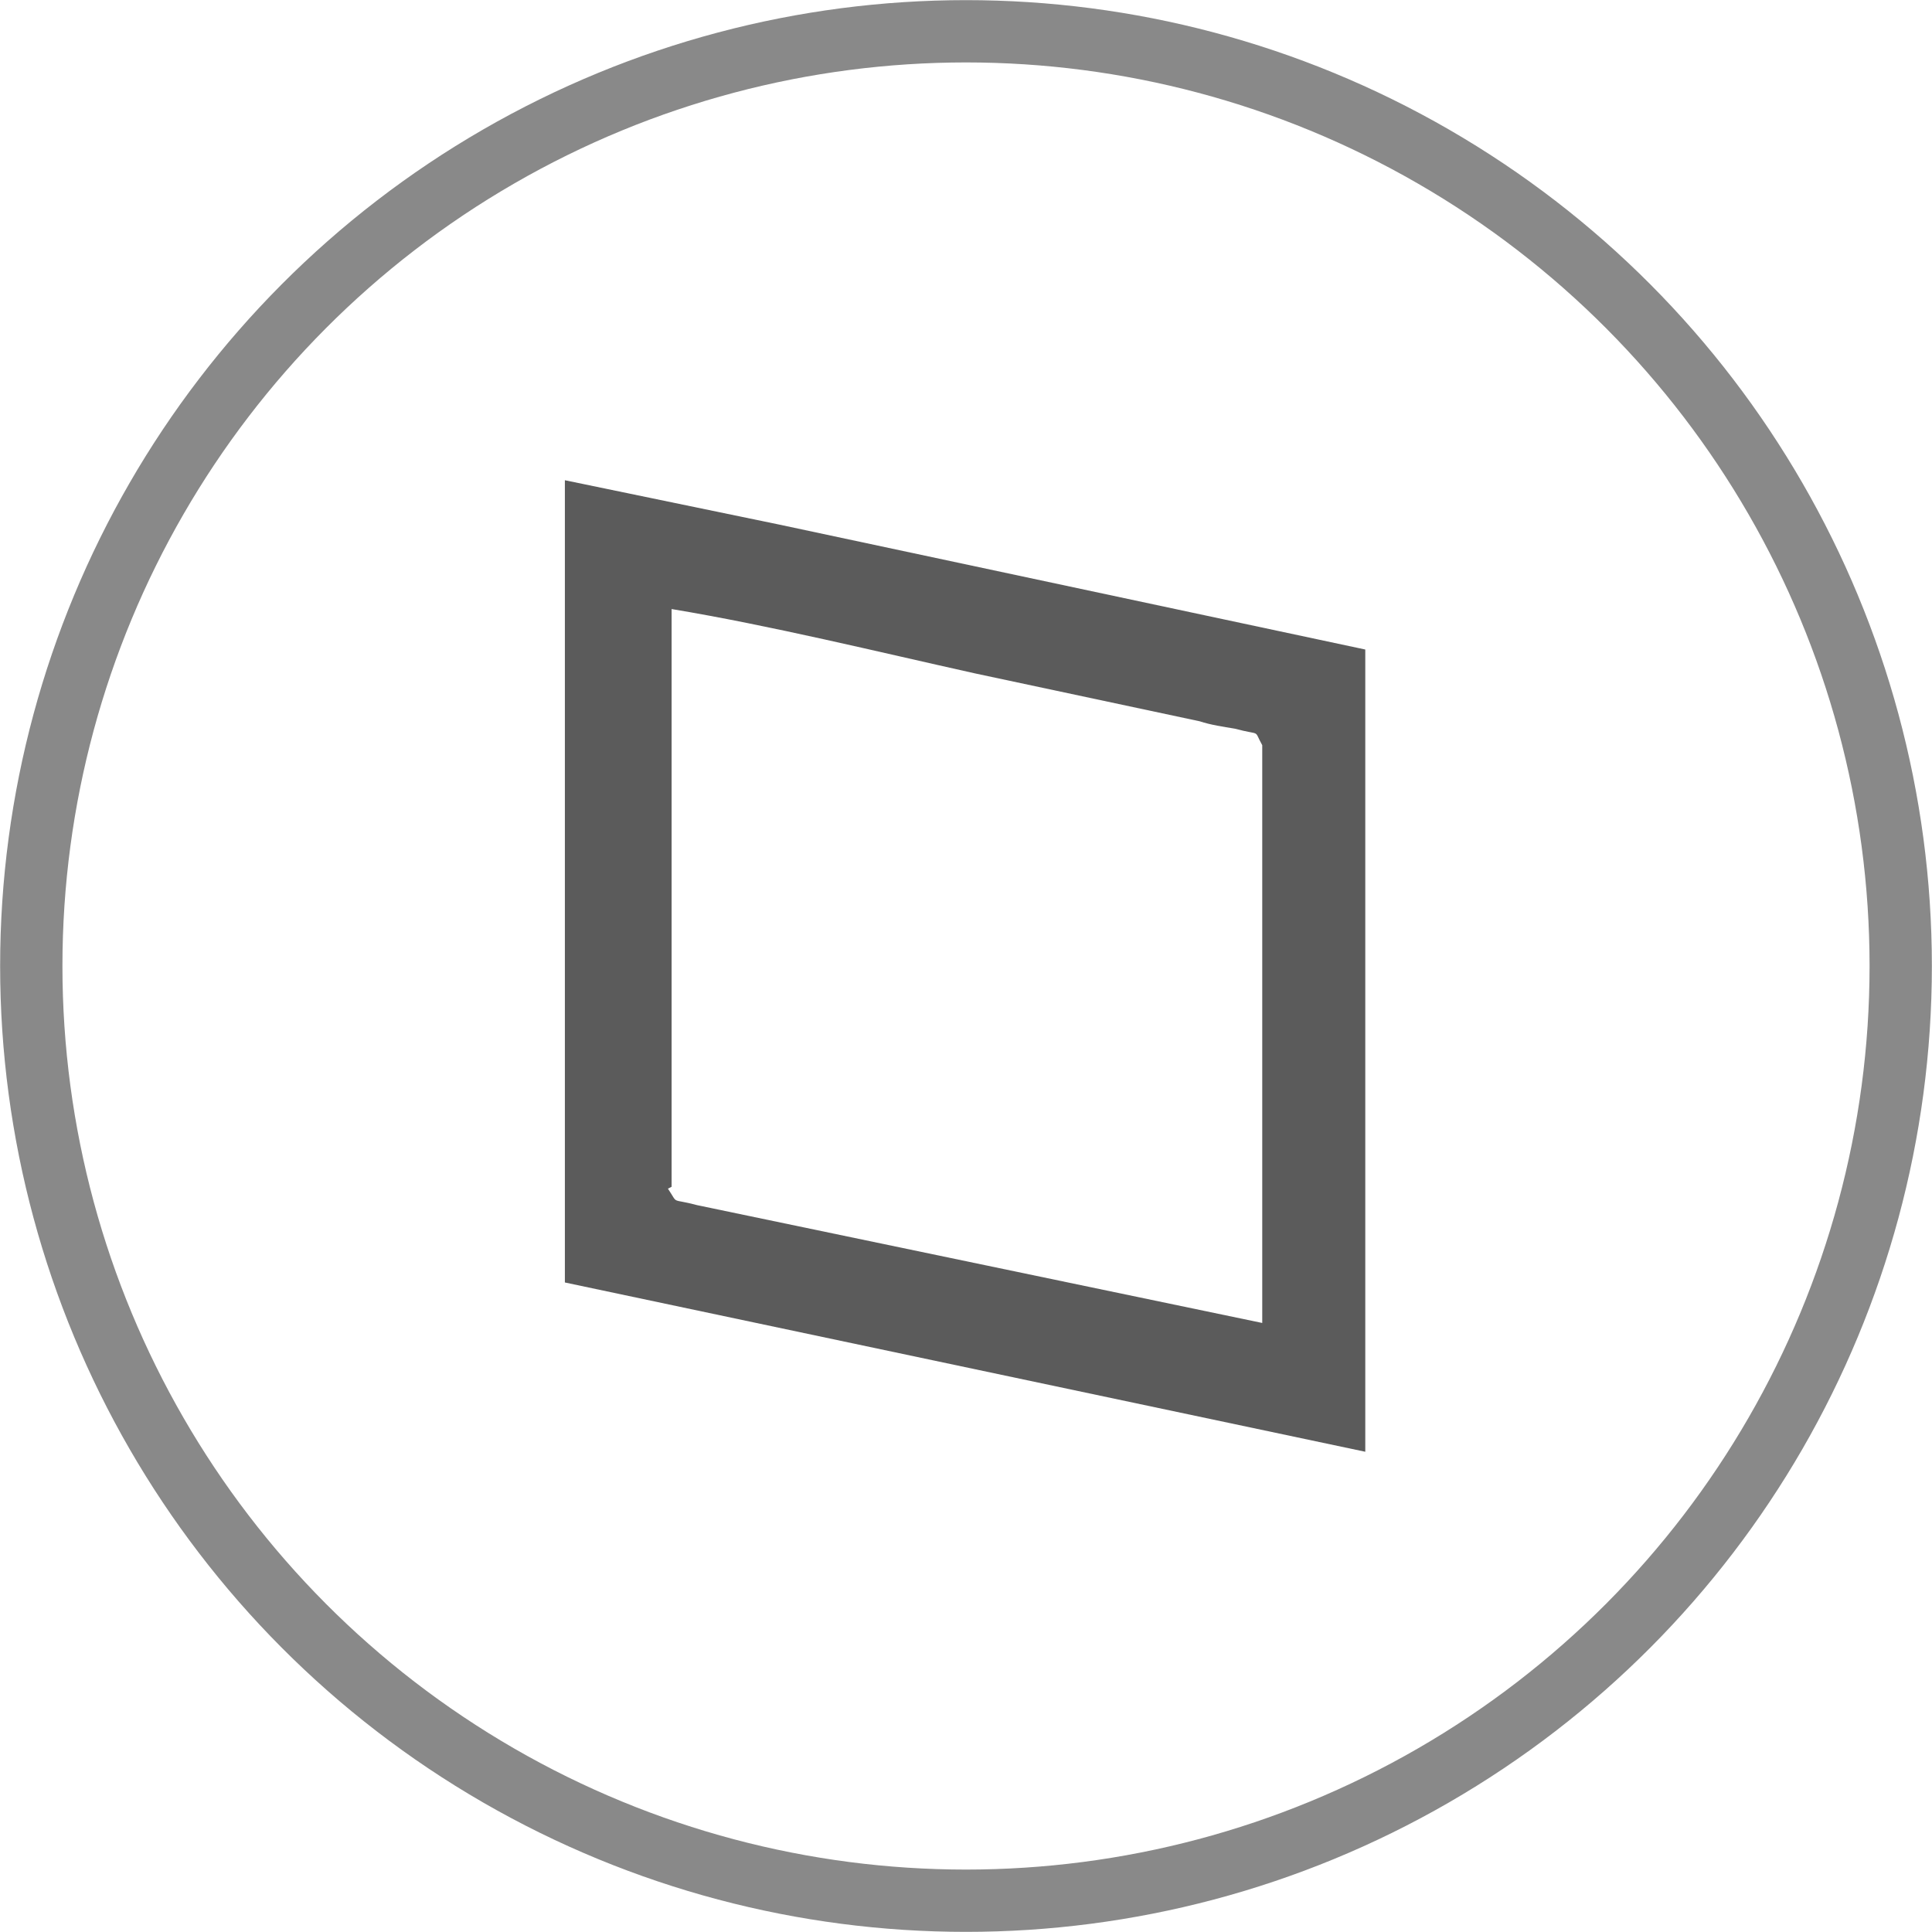
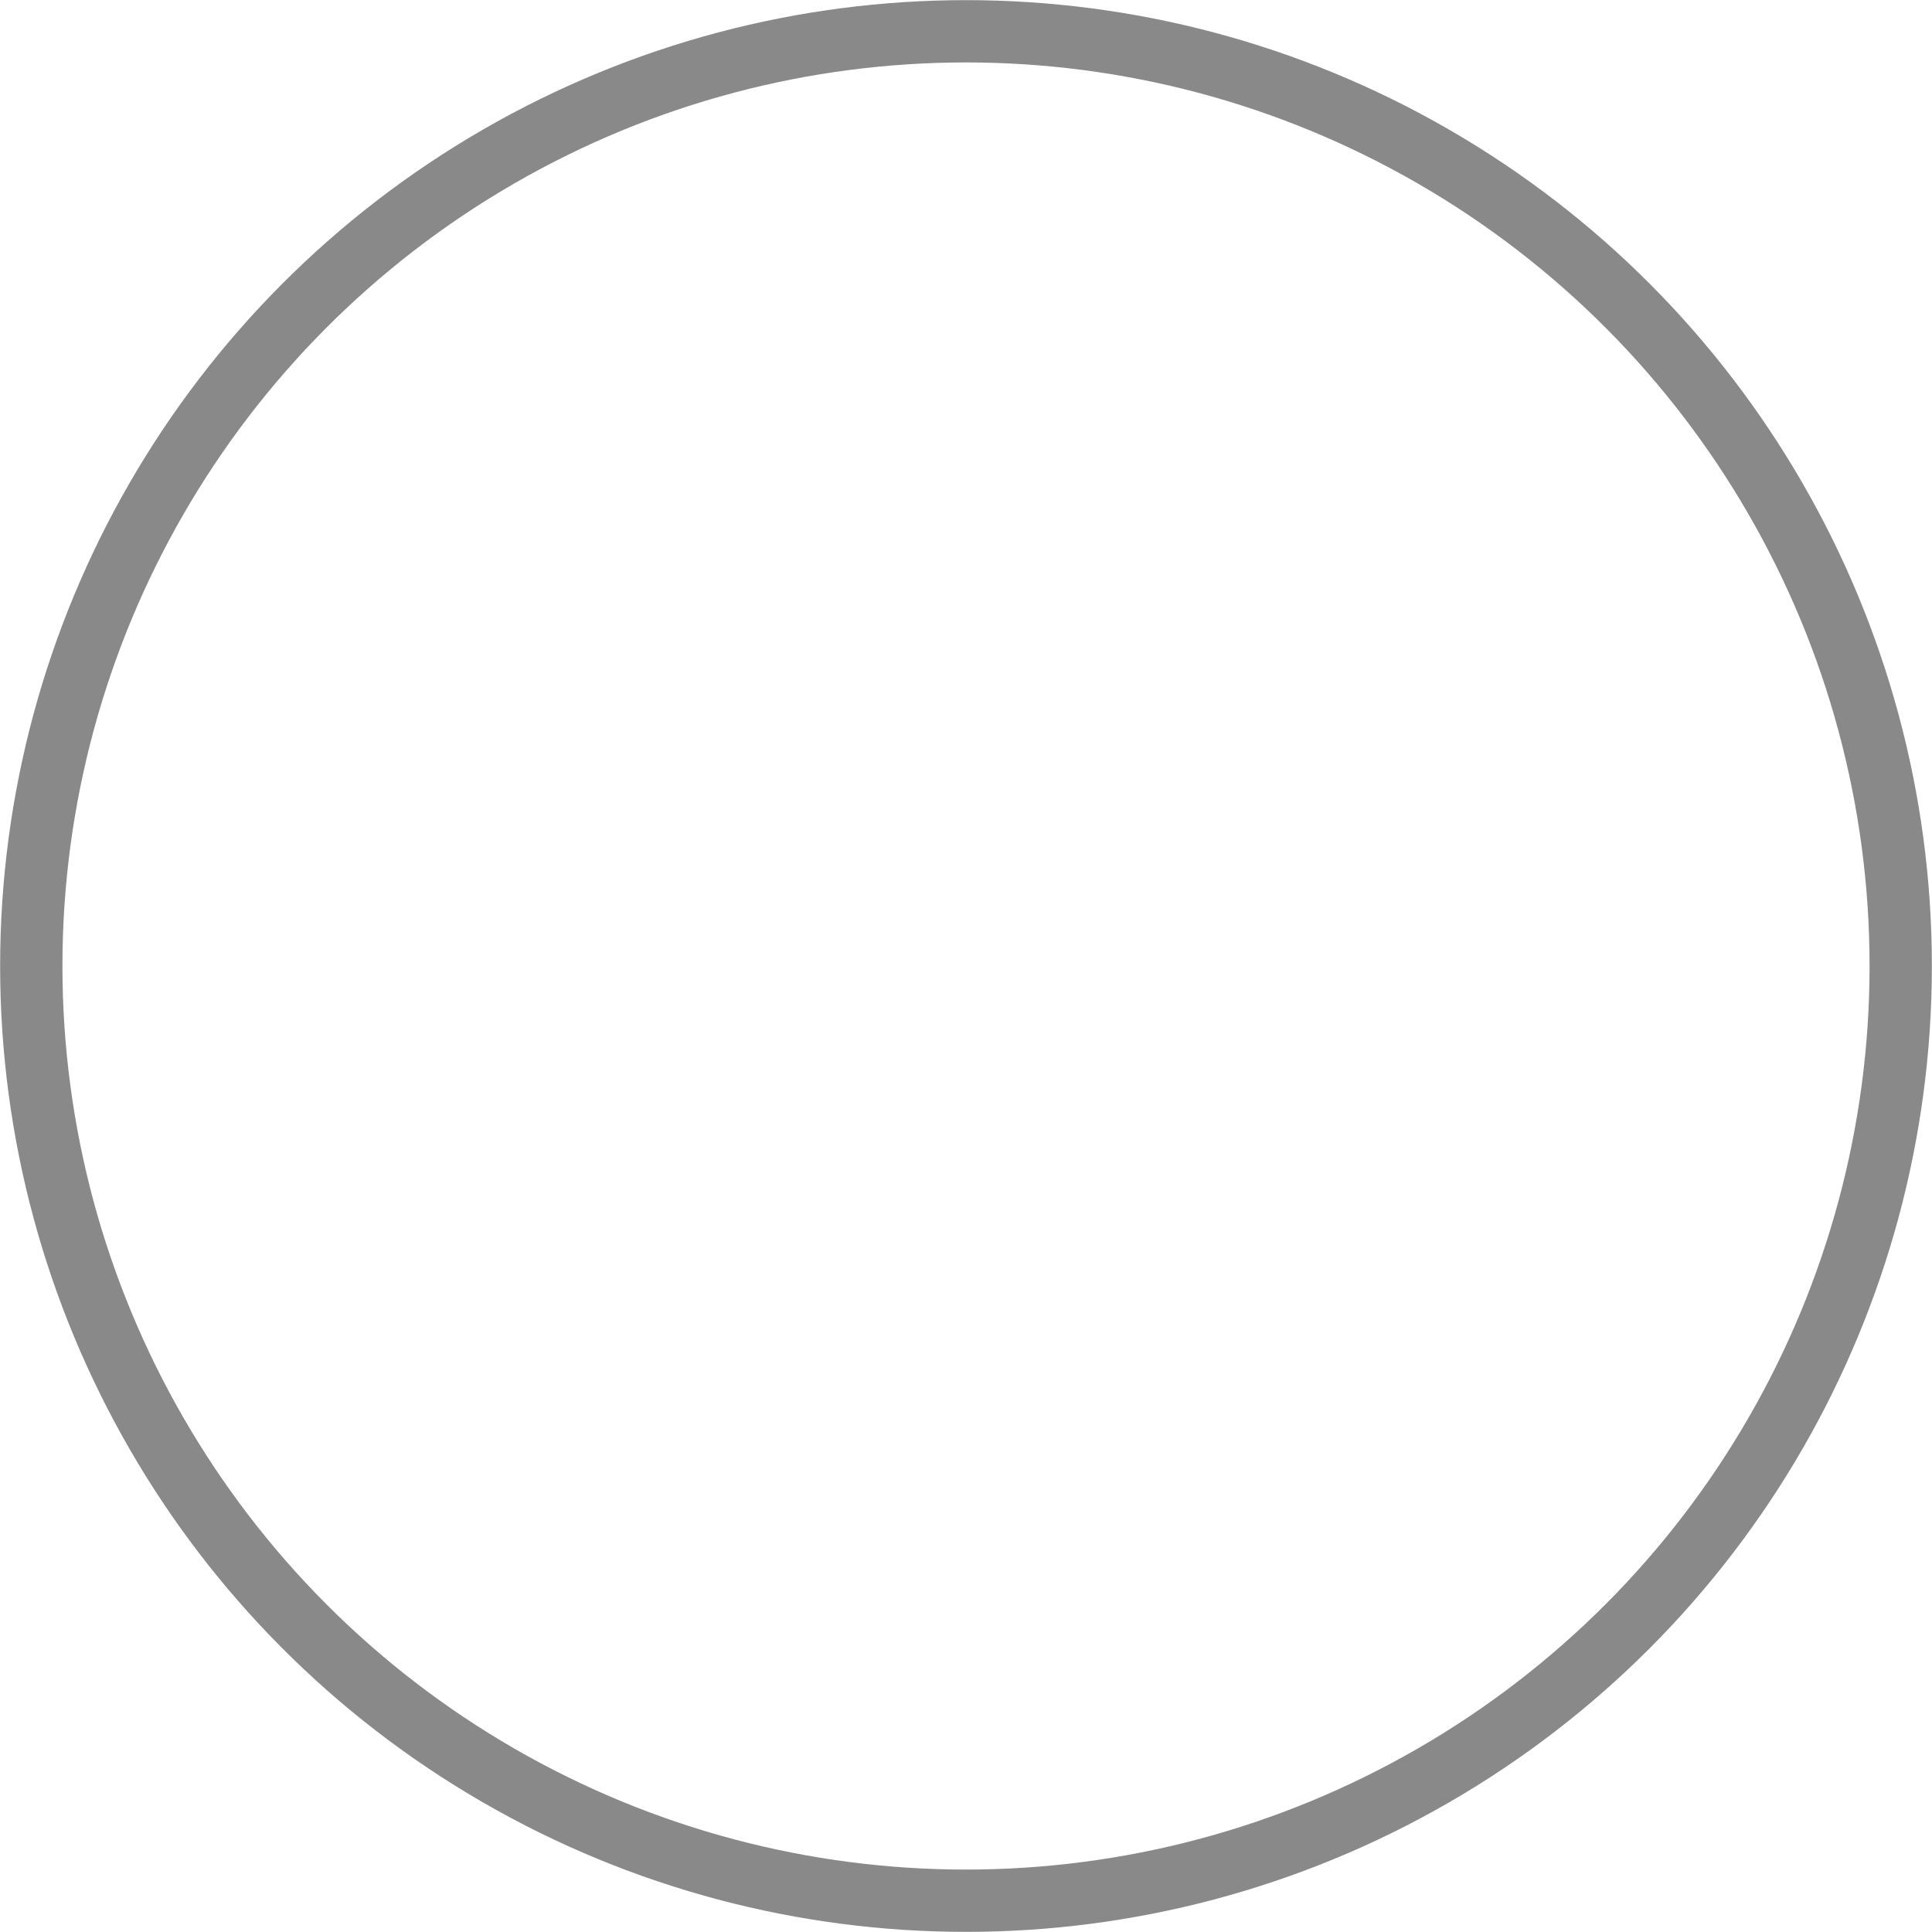
<svg xmlns="http://www.w3.org/2000/svg" xml:space="preserve" width="100%" height="100%" version="1.1" style="shape-rendering:geometricPrecision; text-rendering:geometricPrecision; image-rendering:optimizeQuality; fill-rule:evenodd; clip-rule:evenodd" viewBox="0 0 1050 1050">
  <defs>
    <style type="text/css">
   
    .str0 {stroke:#898989;stroke-width:33.86}
    .fil1 {fill:none}
    .fil0 {fill:#5B5B5B}
   
  </style>
  </defs>
  <g id="Layer_x0020_1">
-     <path class="fil0" d="M423 285l-116 -24 0 436 435 92 0 -102 0 -334 -319 -68zm-60 361c6,9 1,5 16,9l307 64 0 -314c-5,-9 0,-5 -15,-9 -6,-1 -13,-2 -19,-4l-122 -26c-54,-12 -111,-26 -165,-35l0 314z" />
    <circle class="fil1 str0" cx="525" cy="525" r="508" />
  </g>
</svg>